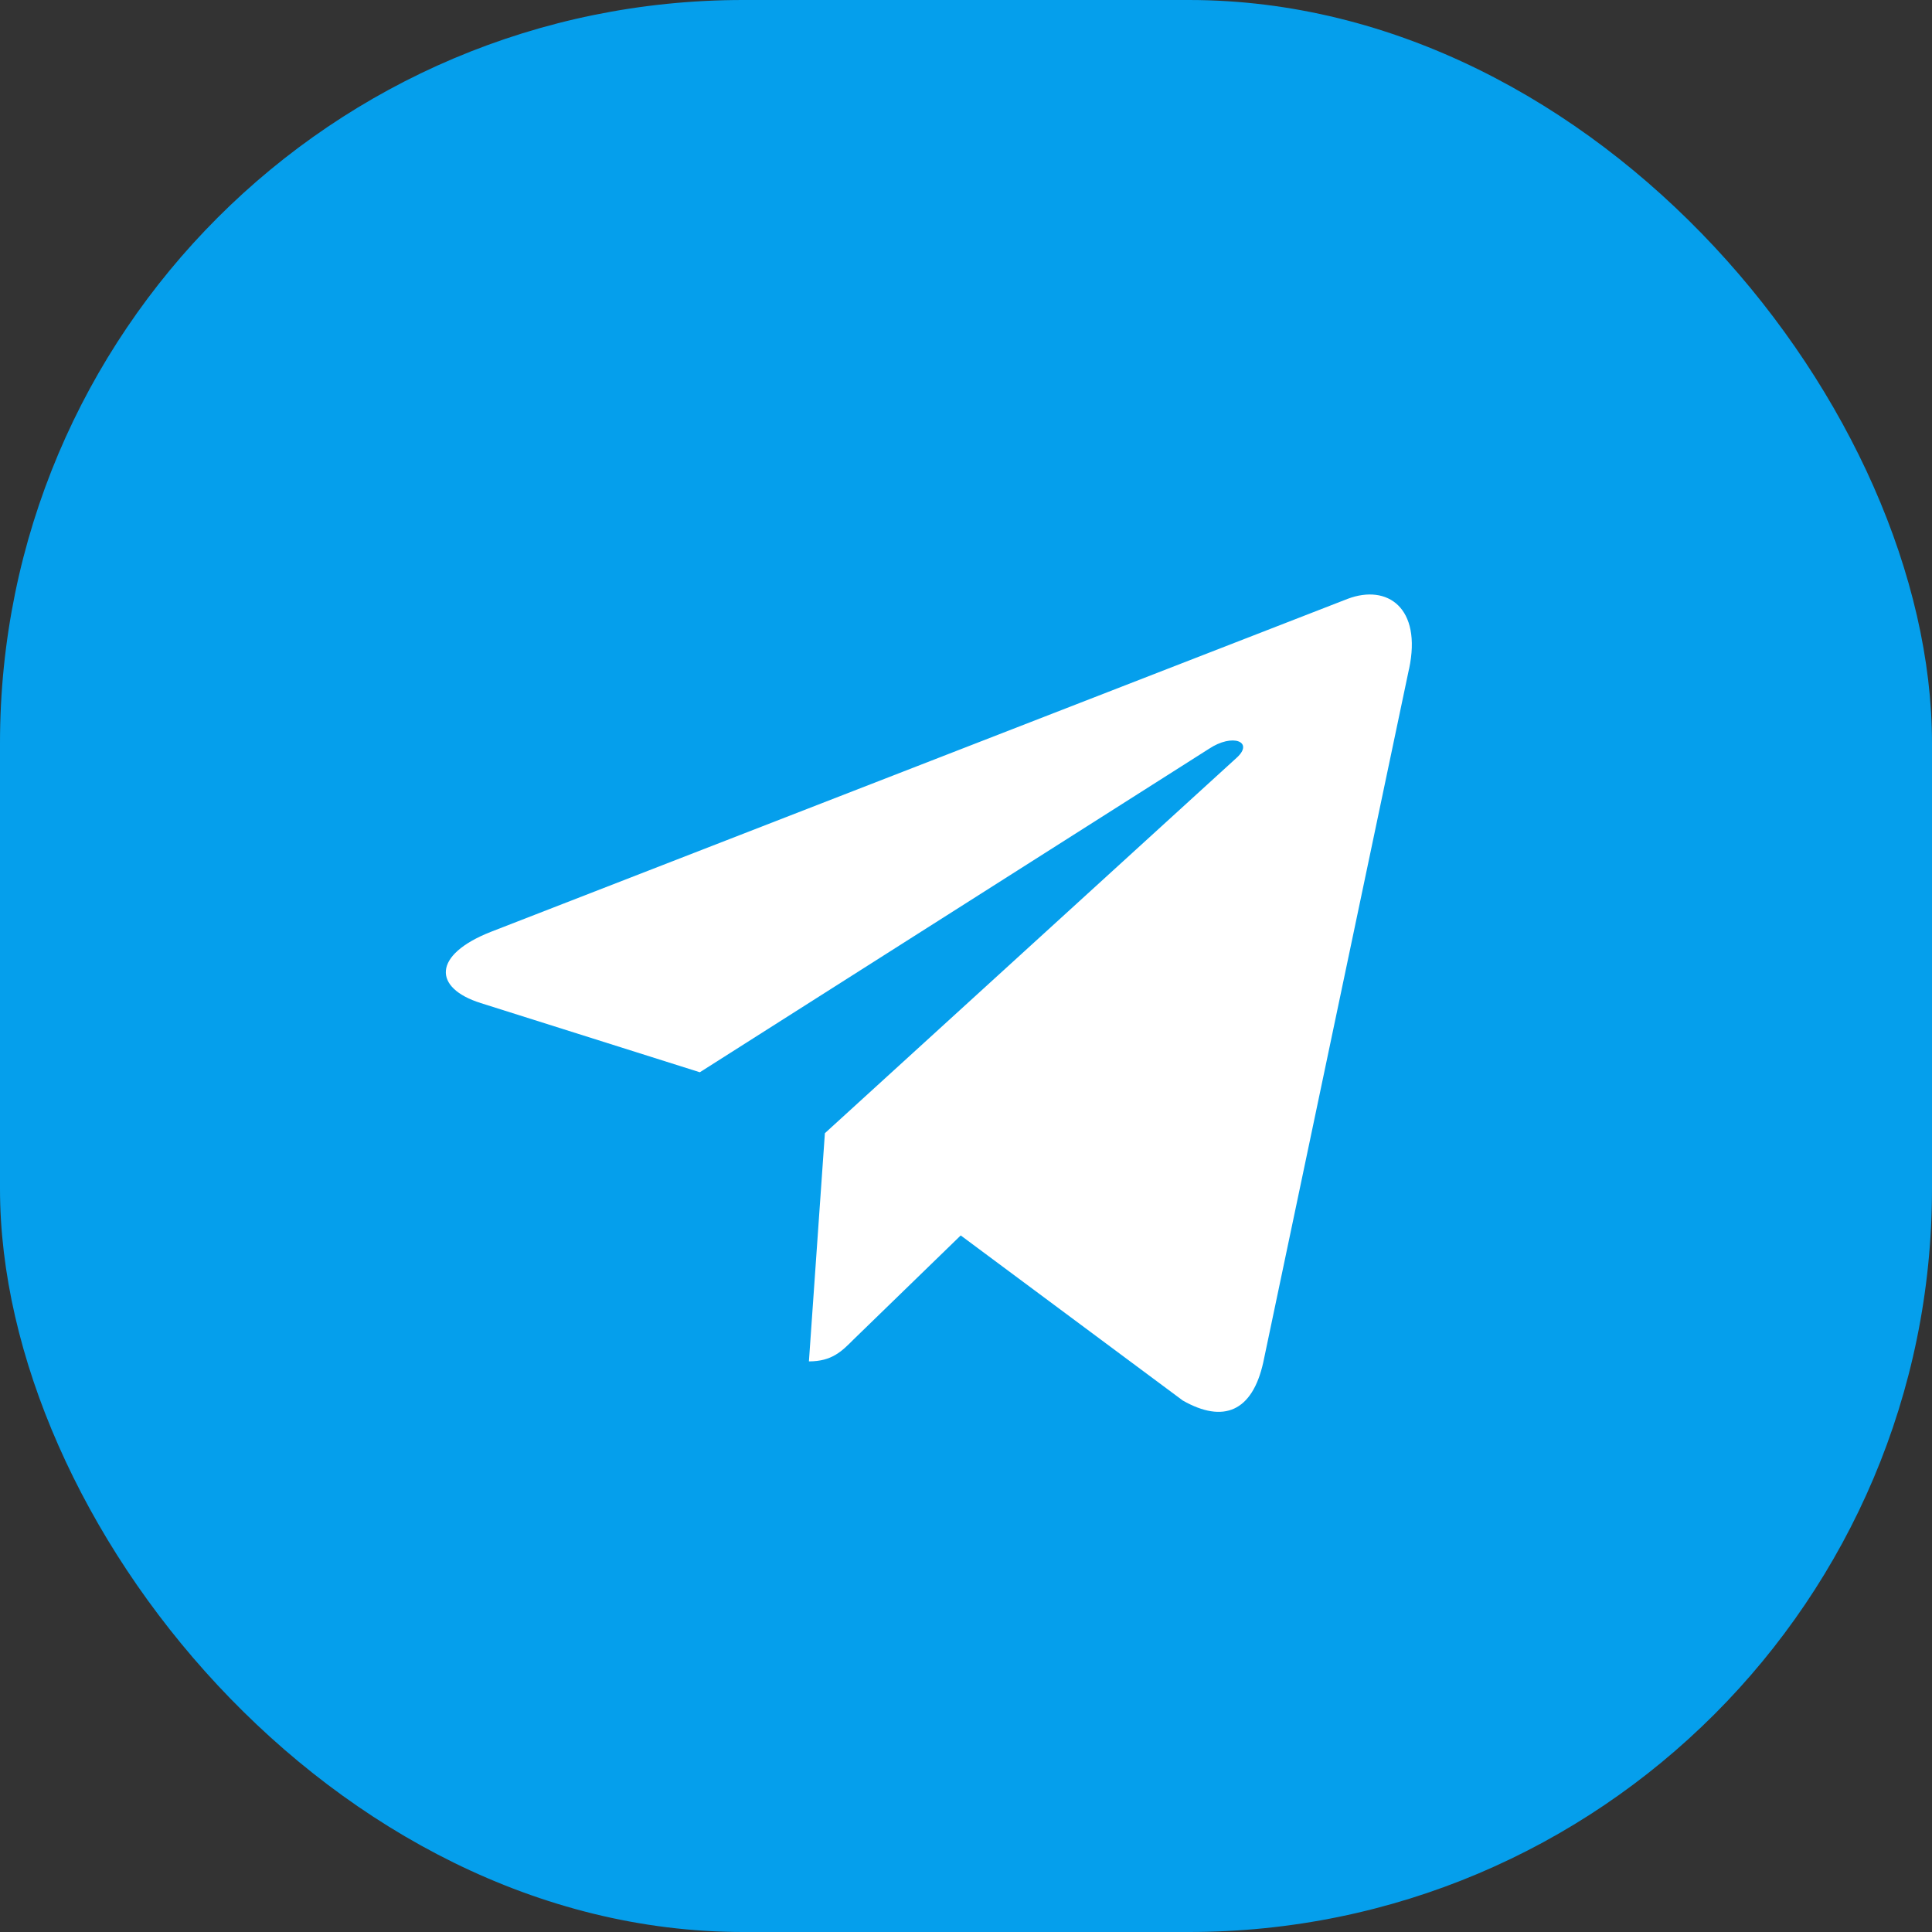
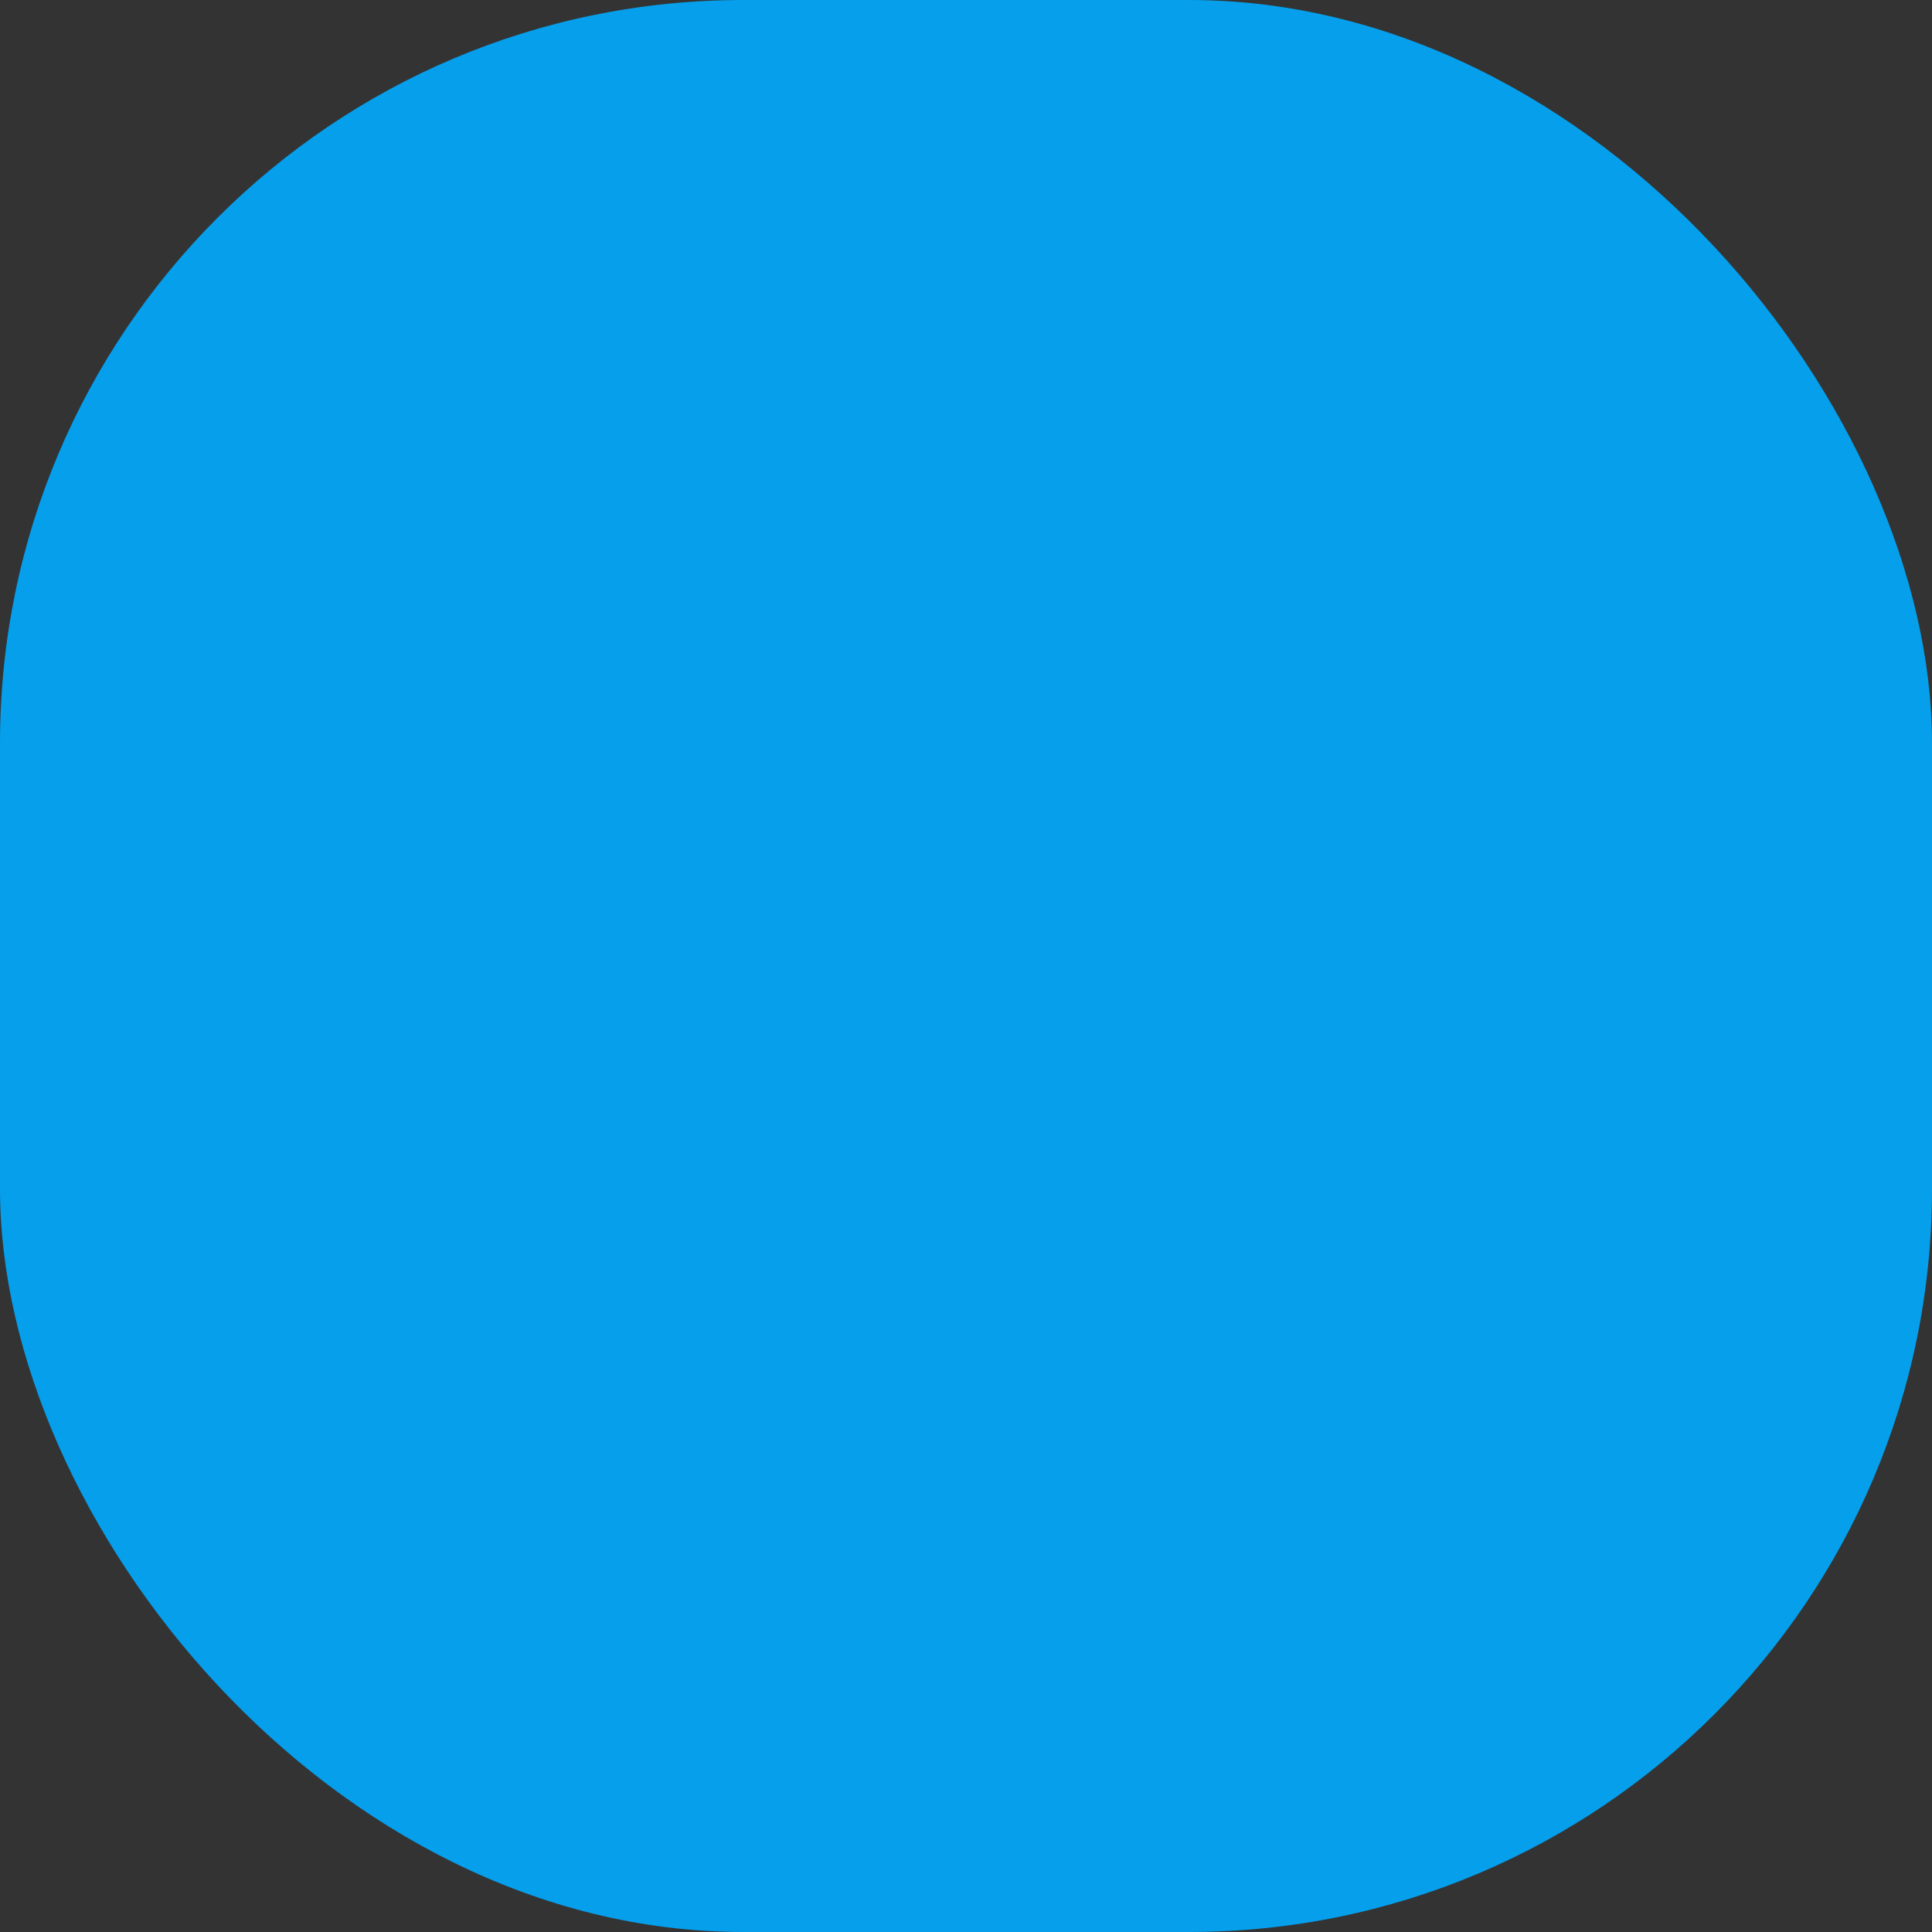
<svg xmlns="http://www.w3.org/2000/svg" width="26" height="26" viewBox="0 0 26 26" fill="none">
  <rect x="0" y="0" width="26" height="26" fill="#333333" stroke="none" />
  <g id="Group 10692904">
    <rect id="Rectangle 326838" width="26" height="26" rx="10" fill="#059FEC" />
-     <path id="Vector" d="M11.101 15.25L10.886 18.321C11.194 18.321 11.327 18.187 11.487 18.026L12.929 16.626L15.918 18.848C16.466 19.159 16.853 18.995 17 18.336L18.962 9.002L18.963 9.001C19.137 8.178 18.67 7.857 18.136 8.059L6.604 12.541C5.816 12.852 5.828 13.297 6.47 13.499L9.418 14.43L16.267 10.079C16.589 9.863 16.882 9.982 16.641 10.199L11.101 15.25Z" fill="white" />
  </g>
</svg>